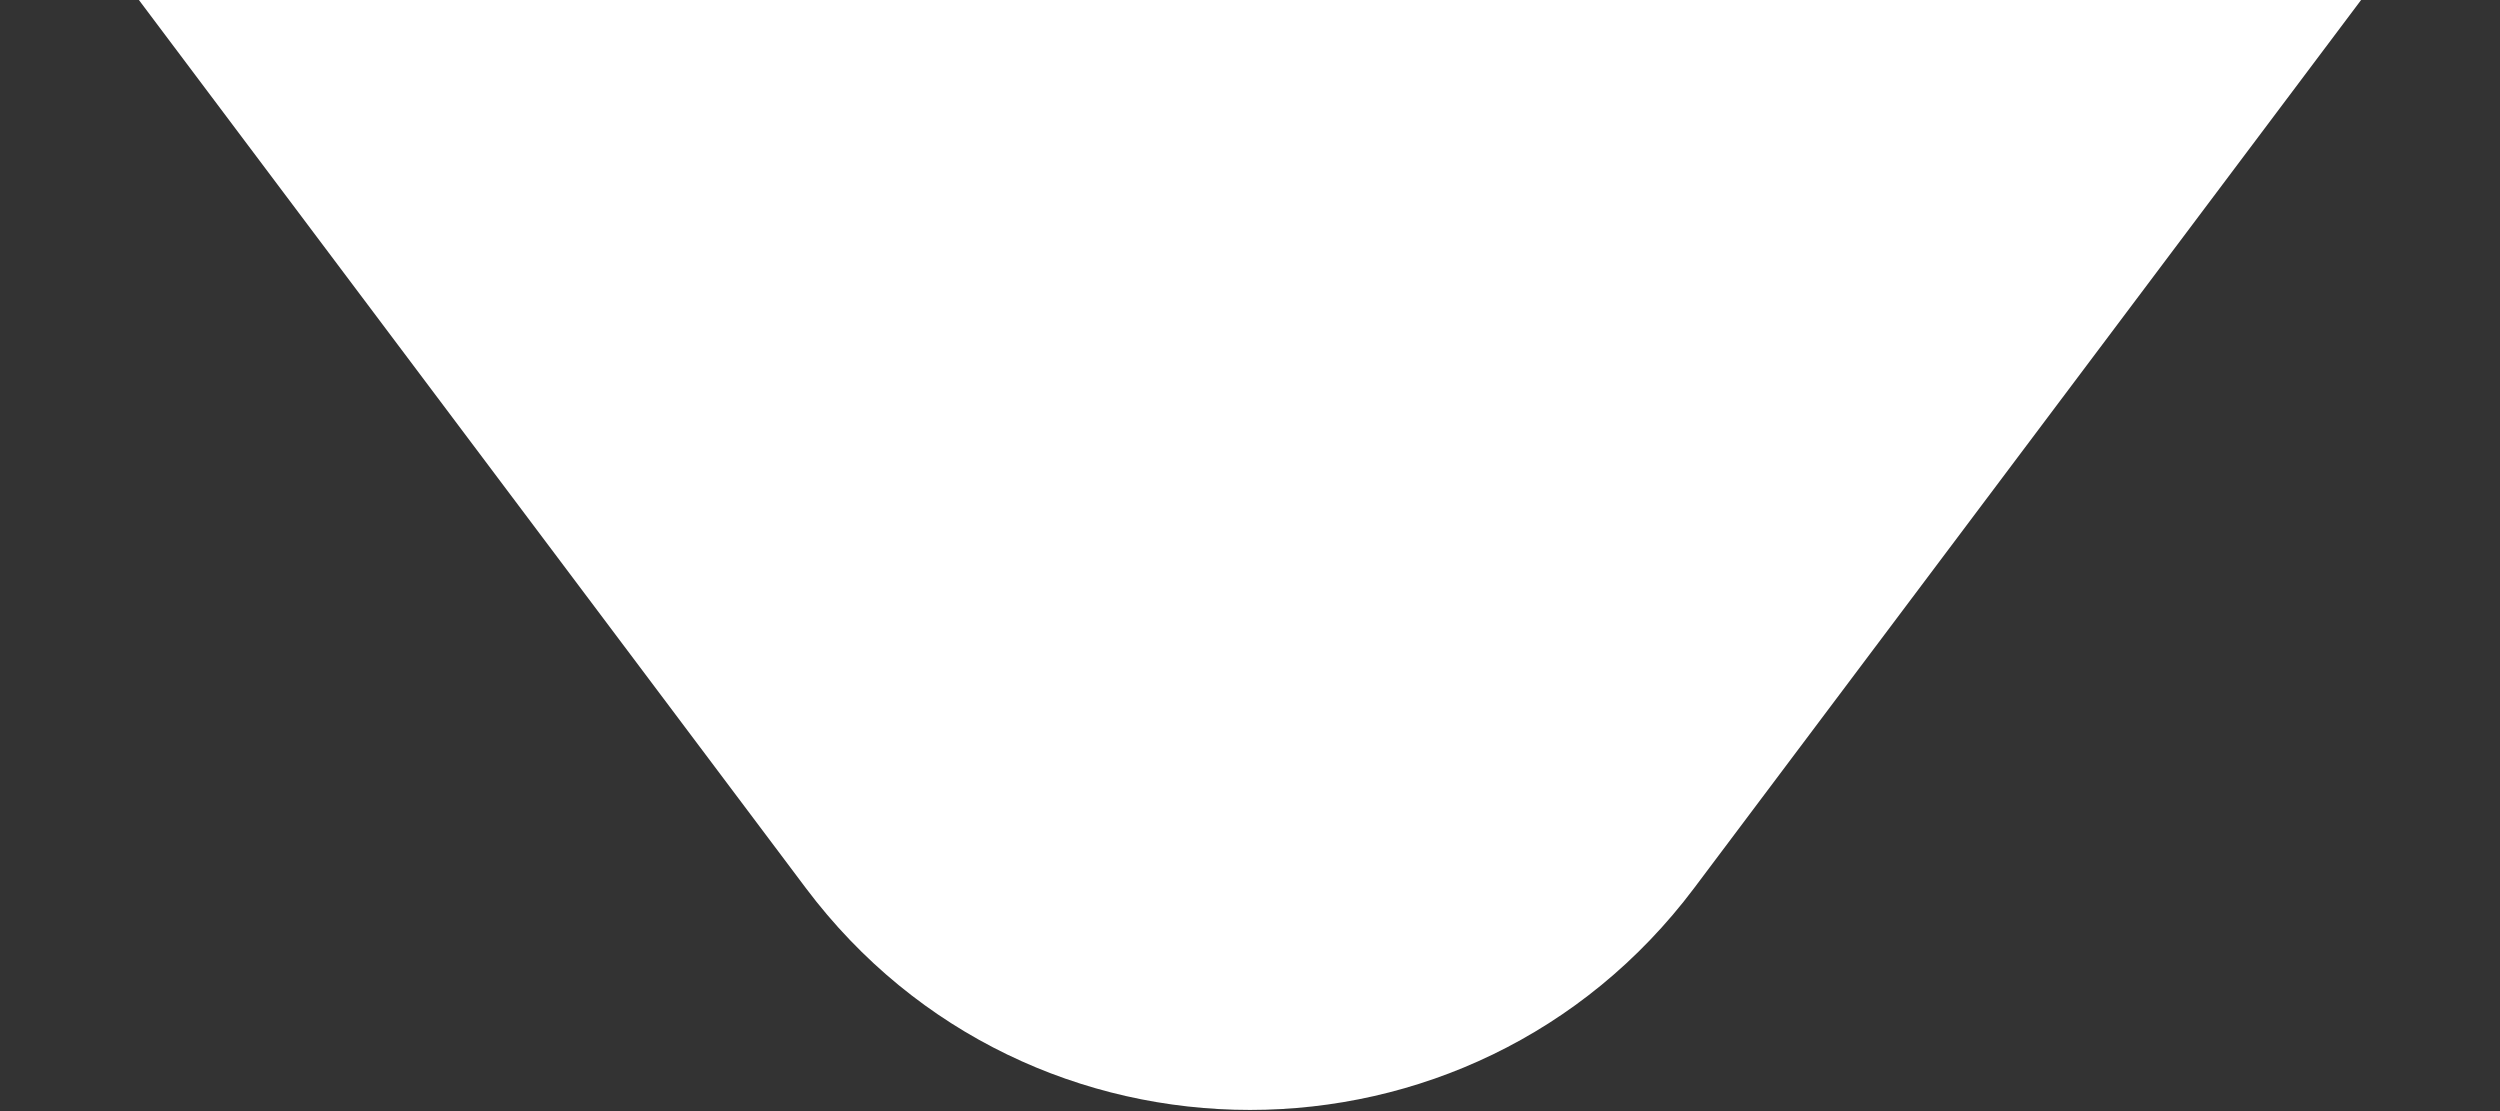
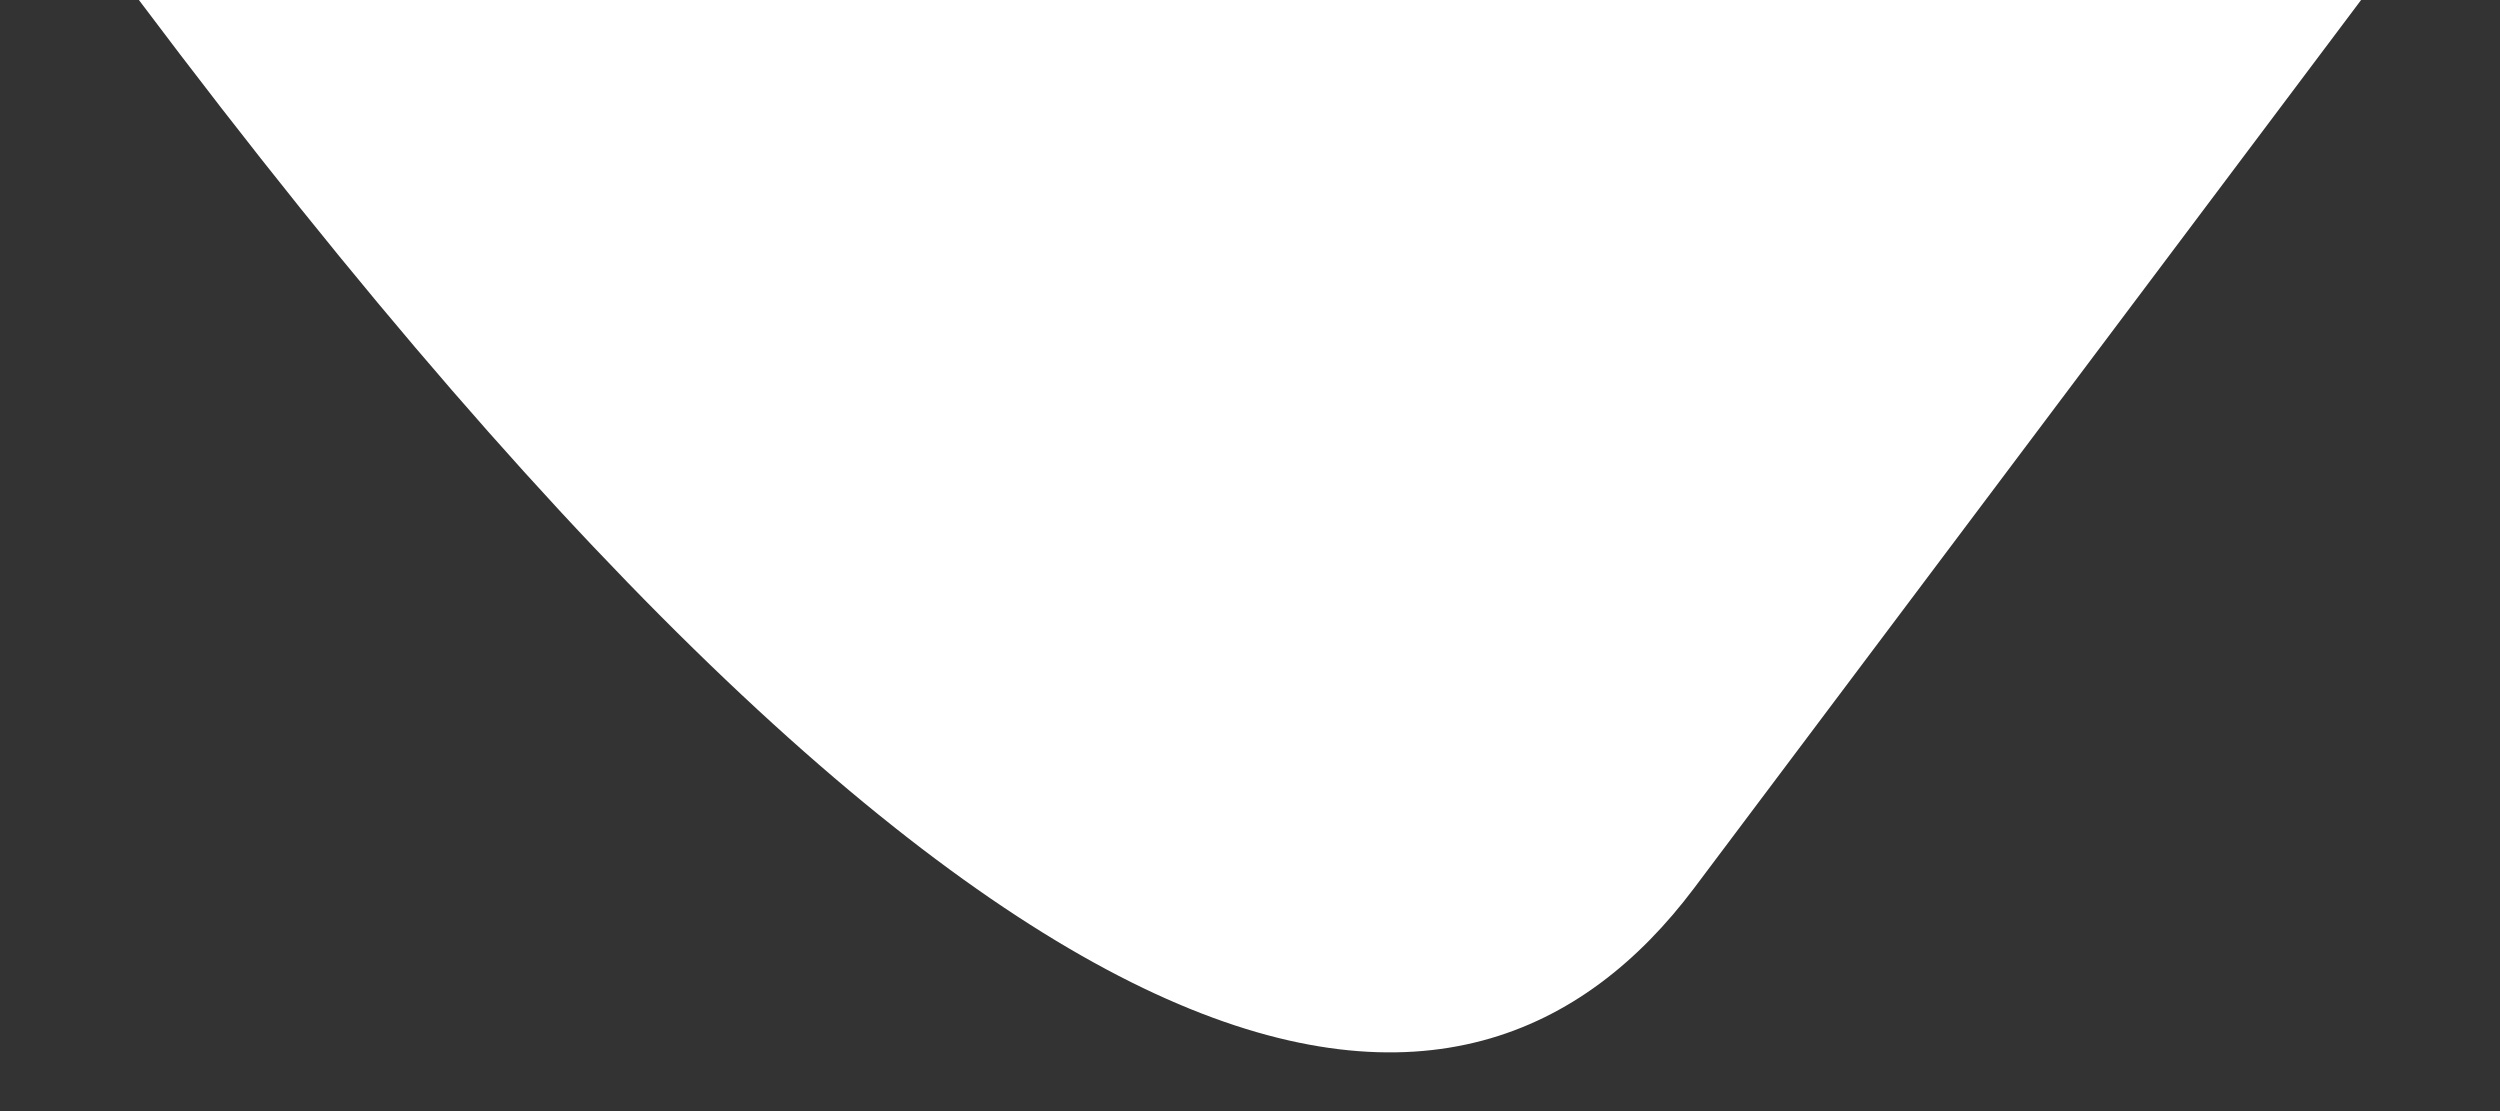
<svg xmlns="http://www.w3.org/2000/svg" width="9" height="4" viewBox="0 0 9 4" fill="none">
  <rect x="0" y="0" width="9" height="4" fill="#333333" stroke="none" />
-   <path fill-rule="evenodd" clip-rule="evenodd" d="M8.5 -5.19753e-05L0.5 -5.16256e-05L2.901 3.197C3.701 4.262 5.299 4.262 6.099 3.197L8.5 -5.19753e-05Z" fill="white" />
+   <path fill-rule="evenodd" clip-rule="evenodd" d="M8.5 -5.19753e-05L0.5 -5.16256e-05C3.701 4.262 5.299 4.262 6.099 3.197L8.5 -5.19753e-05Z" fill="white" />
</svg>